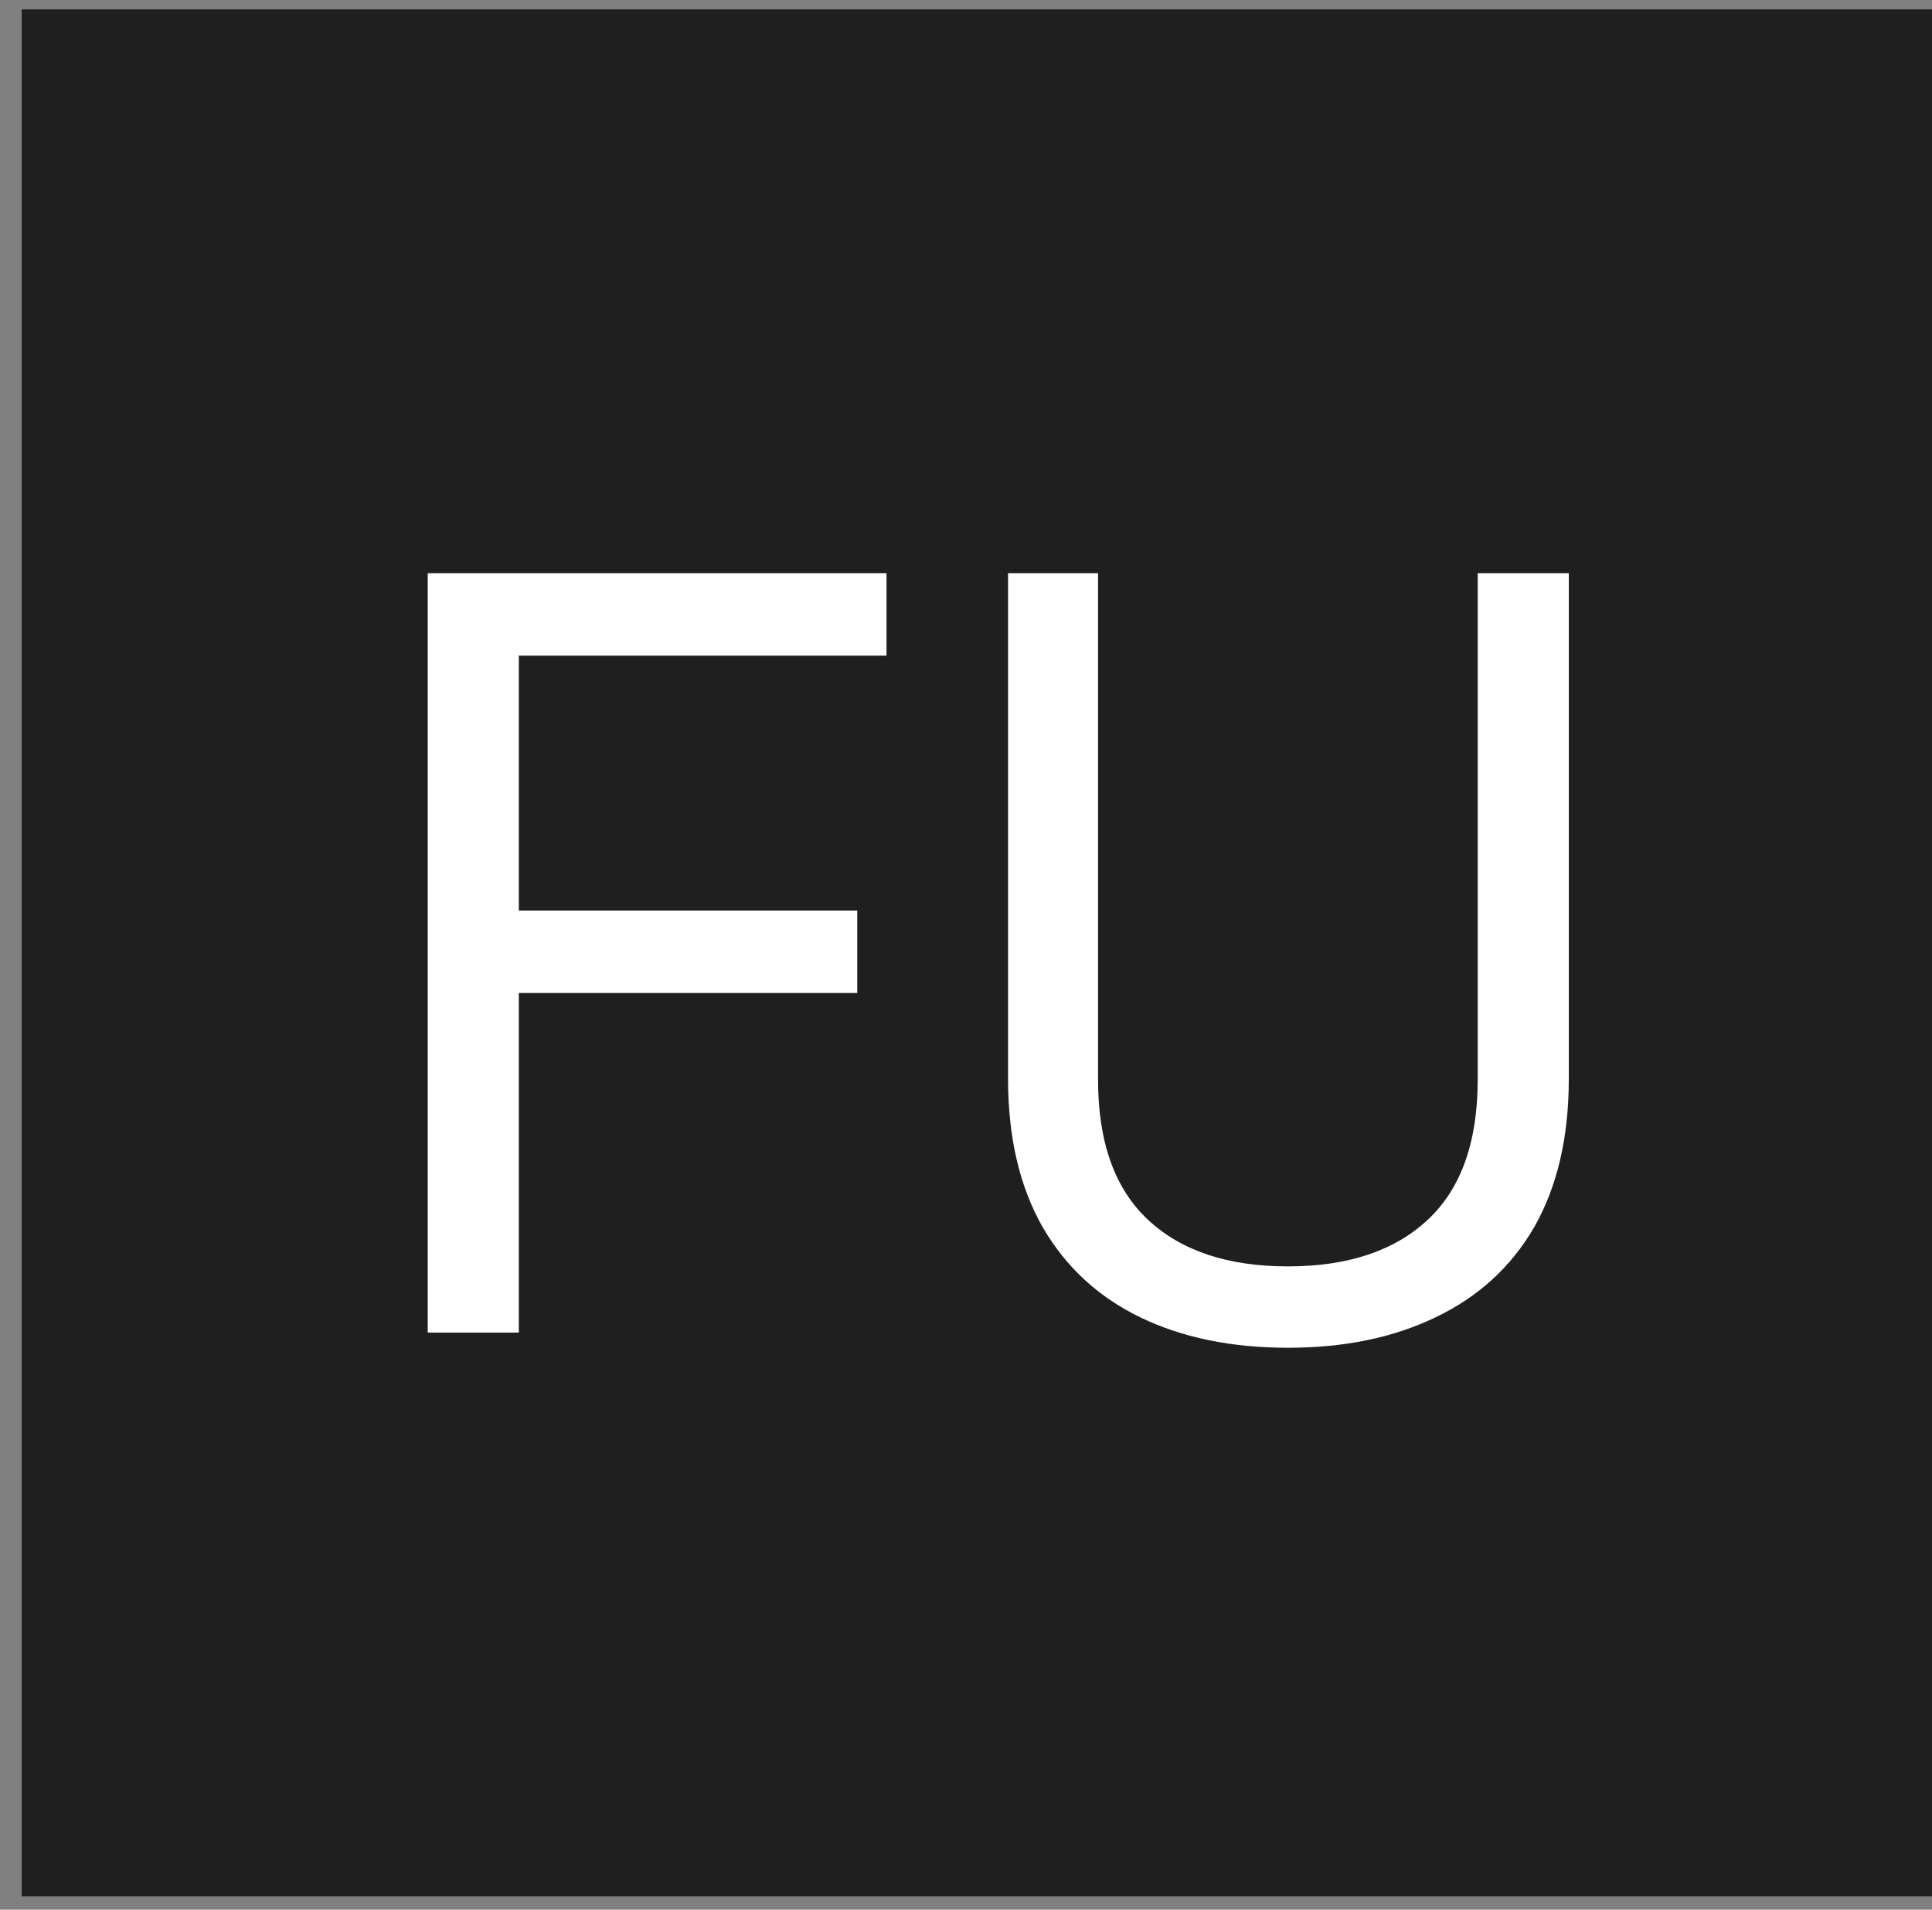
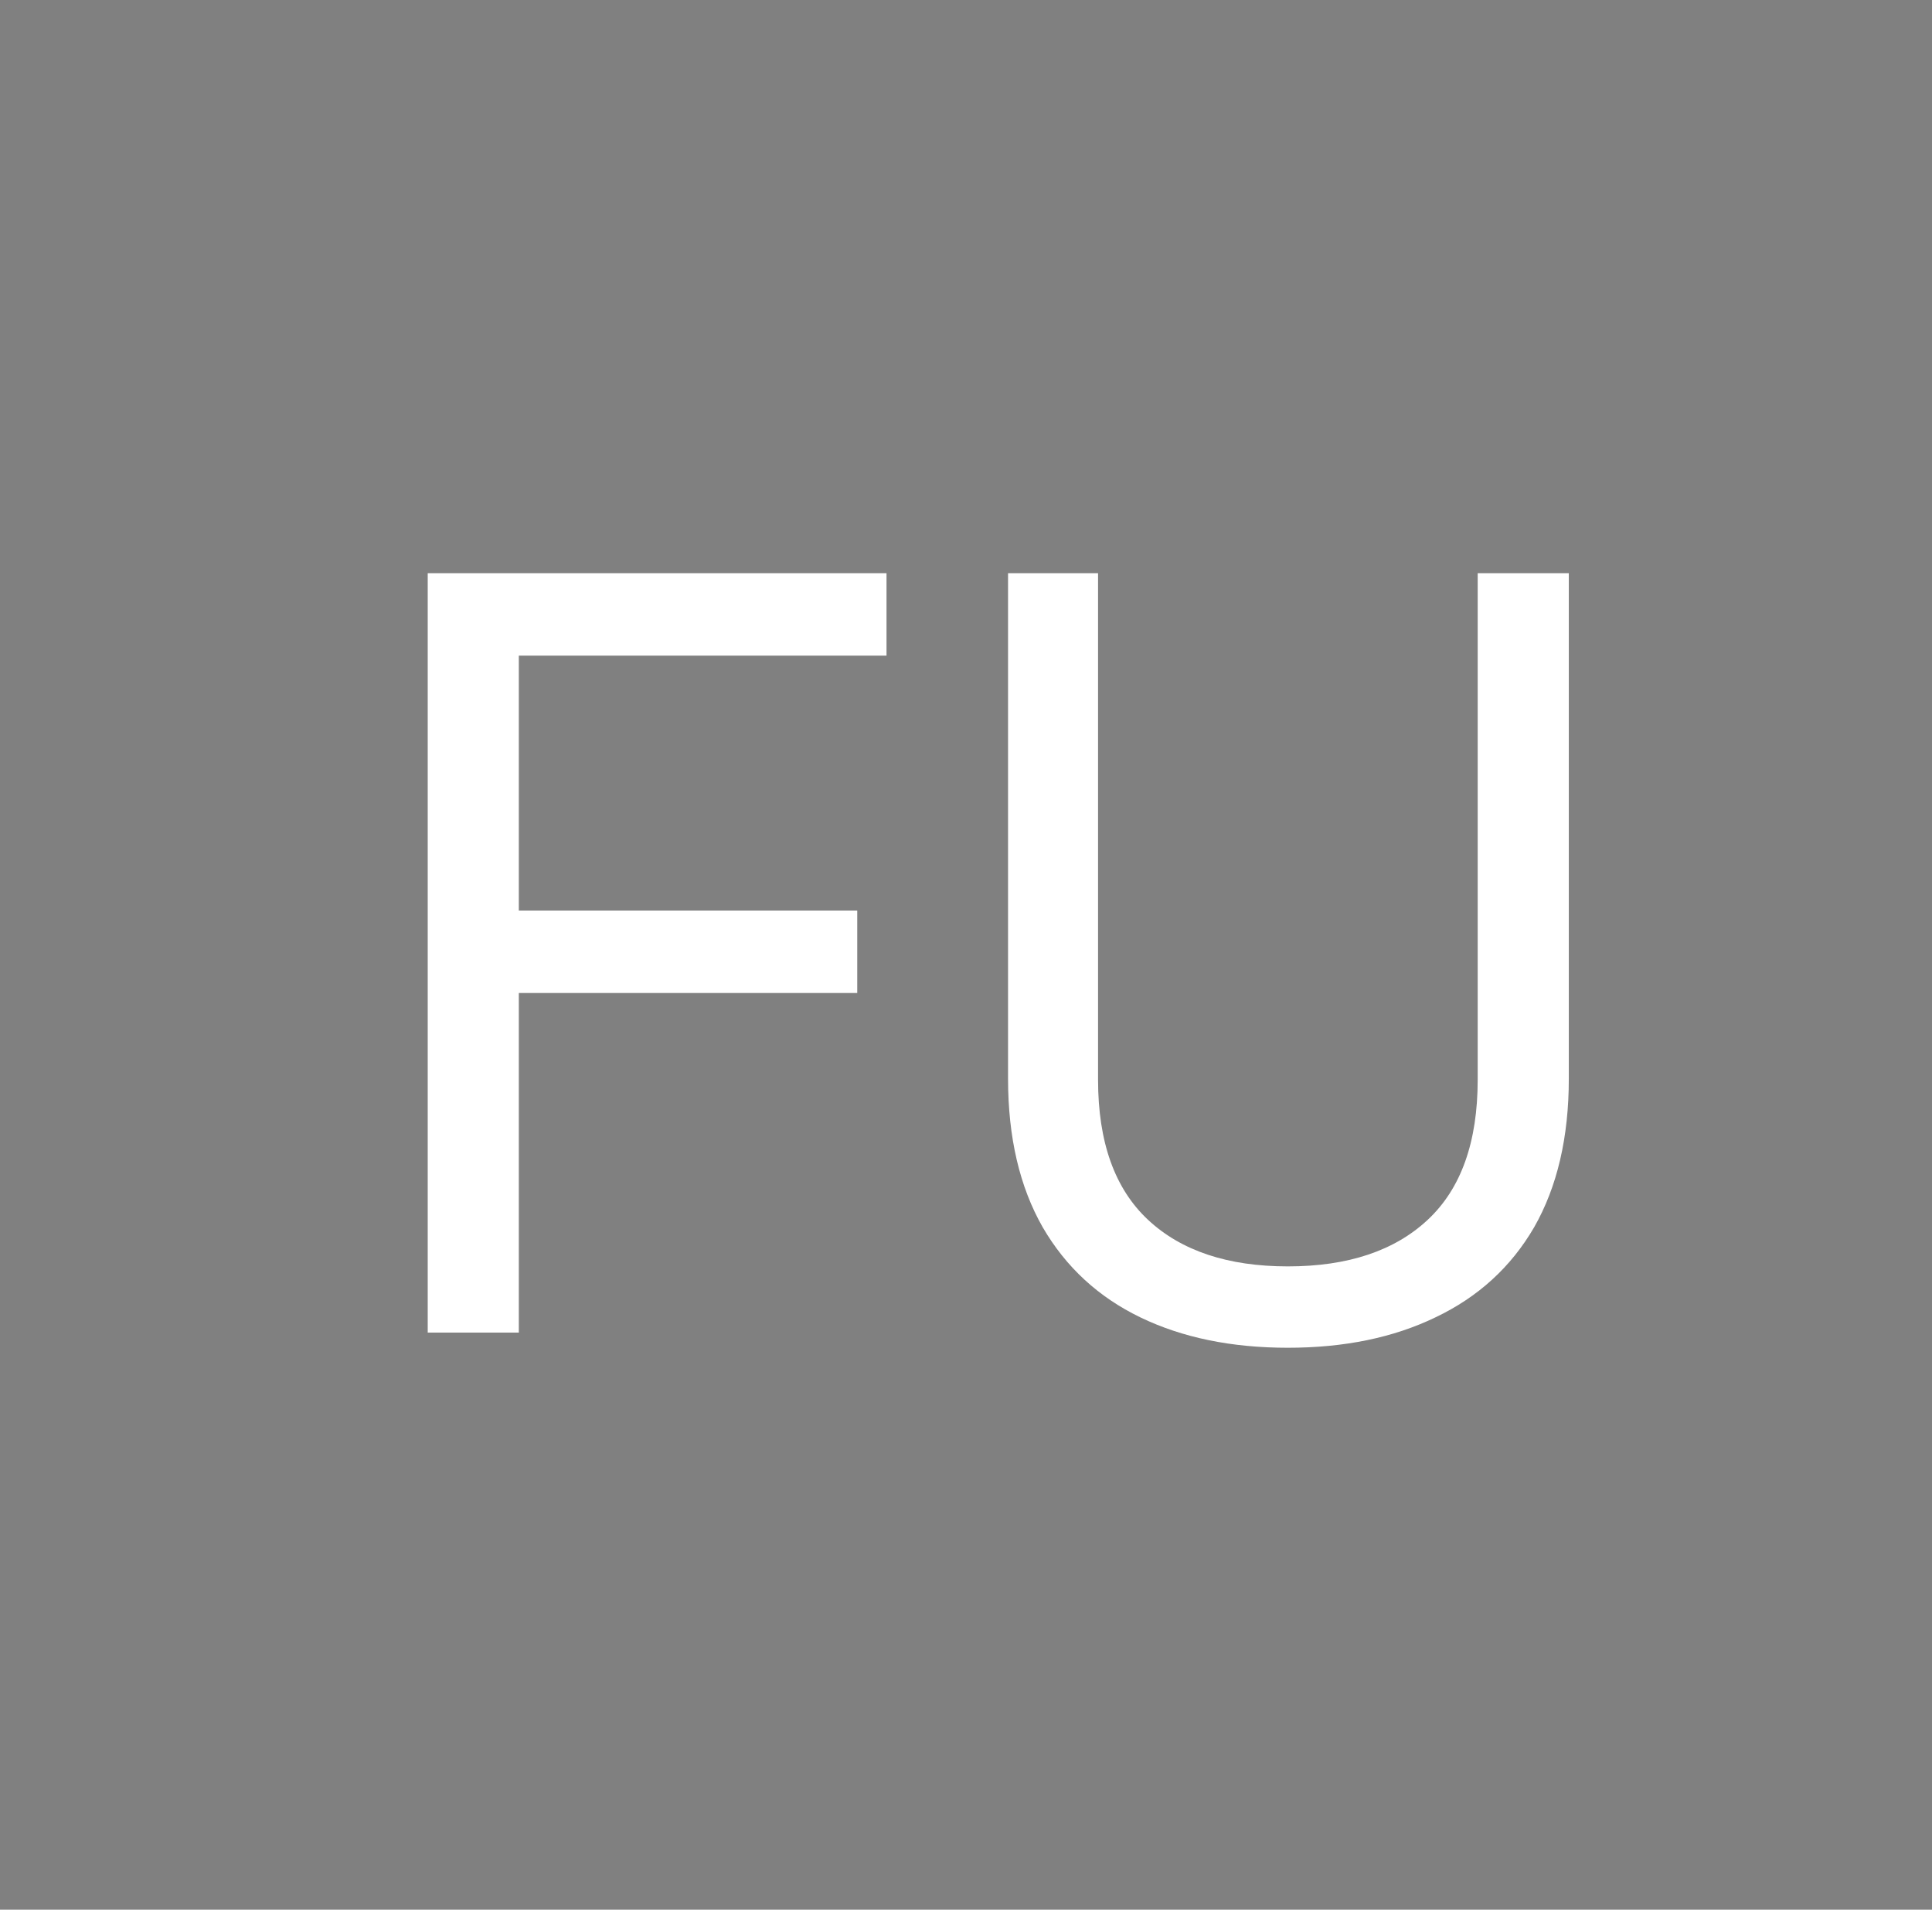
<svg xmlns="http://www.w3.org/2000/svg" width="85" height="84" viewBox="0 0 85 84" fill="none">
  <rect x="0" y="0" width="85" height="84" fill="#808080" stroke="none" />
-   <rect width="86" height="83" transform="translate(0.954 0.414)" fill="#1F1F1F" />
  <path d="M18.818 58.615V25.211H39.003V28.838H22.826V40.052H37.715V43.679H22.826V58.615H18.818ZM56.661 59.283C54.18 59.283 52.017 58.838 50.172 57.947C48.326 57.056 46.895 55.736 45.877 53.986C44.859 52.205 44.35 50.026 44.35 47.449V25.211H48.31V47.496C48.31 50.232 49.042 52.284 50.505 53.652C51.969 55.02 54.021 55.704 56.661 55.704C59.302 55.704 61.354 55.02 62.817 53.652C64.281 52.284 65.012 50.232 65.012 47.496V25.211H69.021V47.449C69.021 50.026 68.512 52.205 67.494 53.986C66.476 55.736 65.028 57.056 63.151 57.947C61.306 58.838 59.143 59.283 56.661 59.283Z" fill="white" />
</svg>